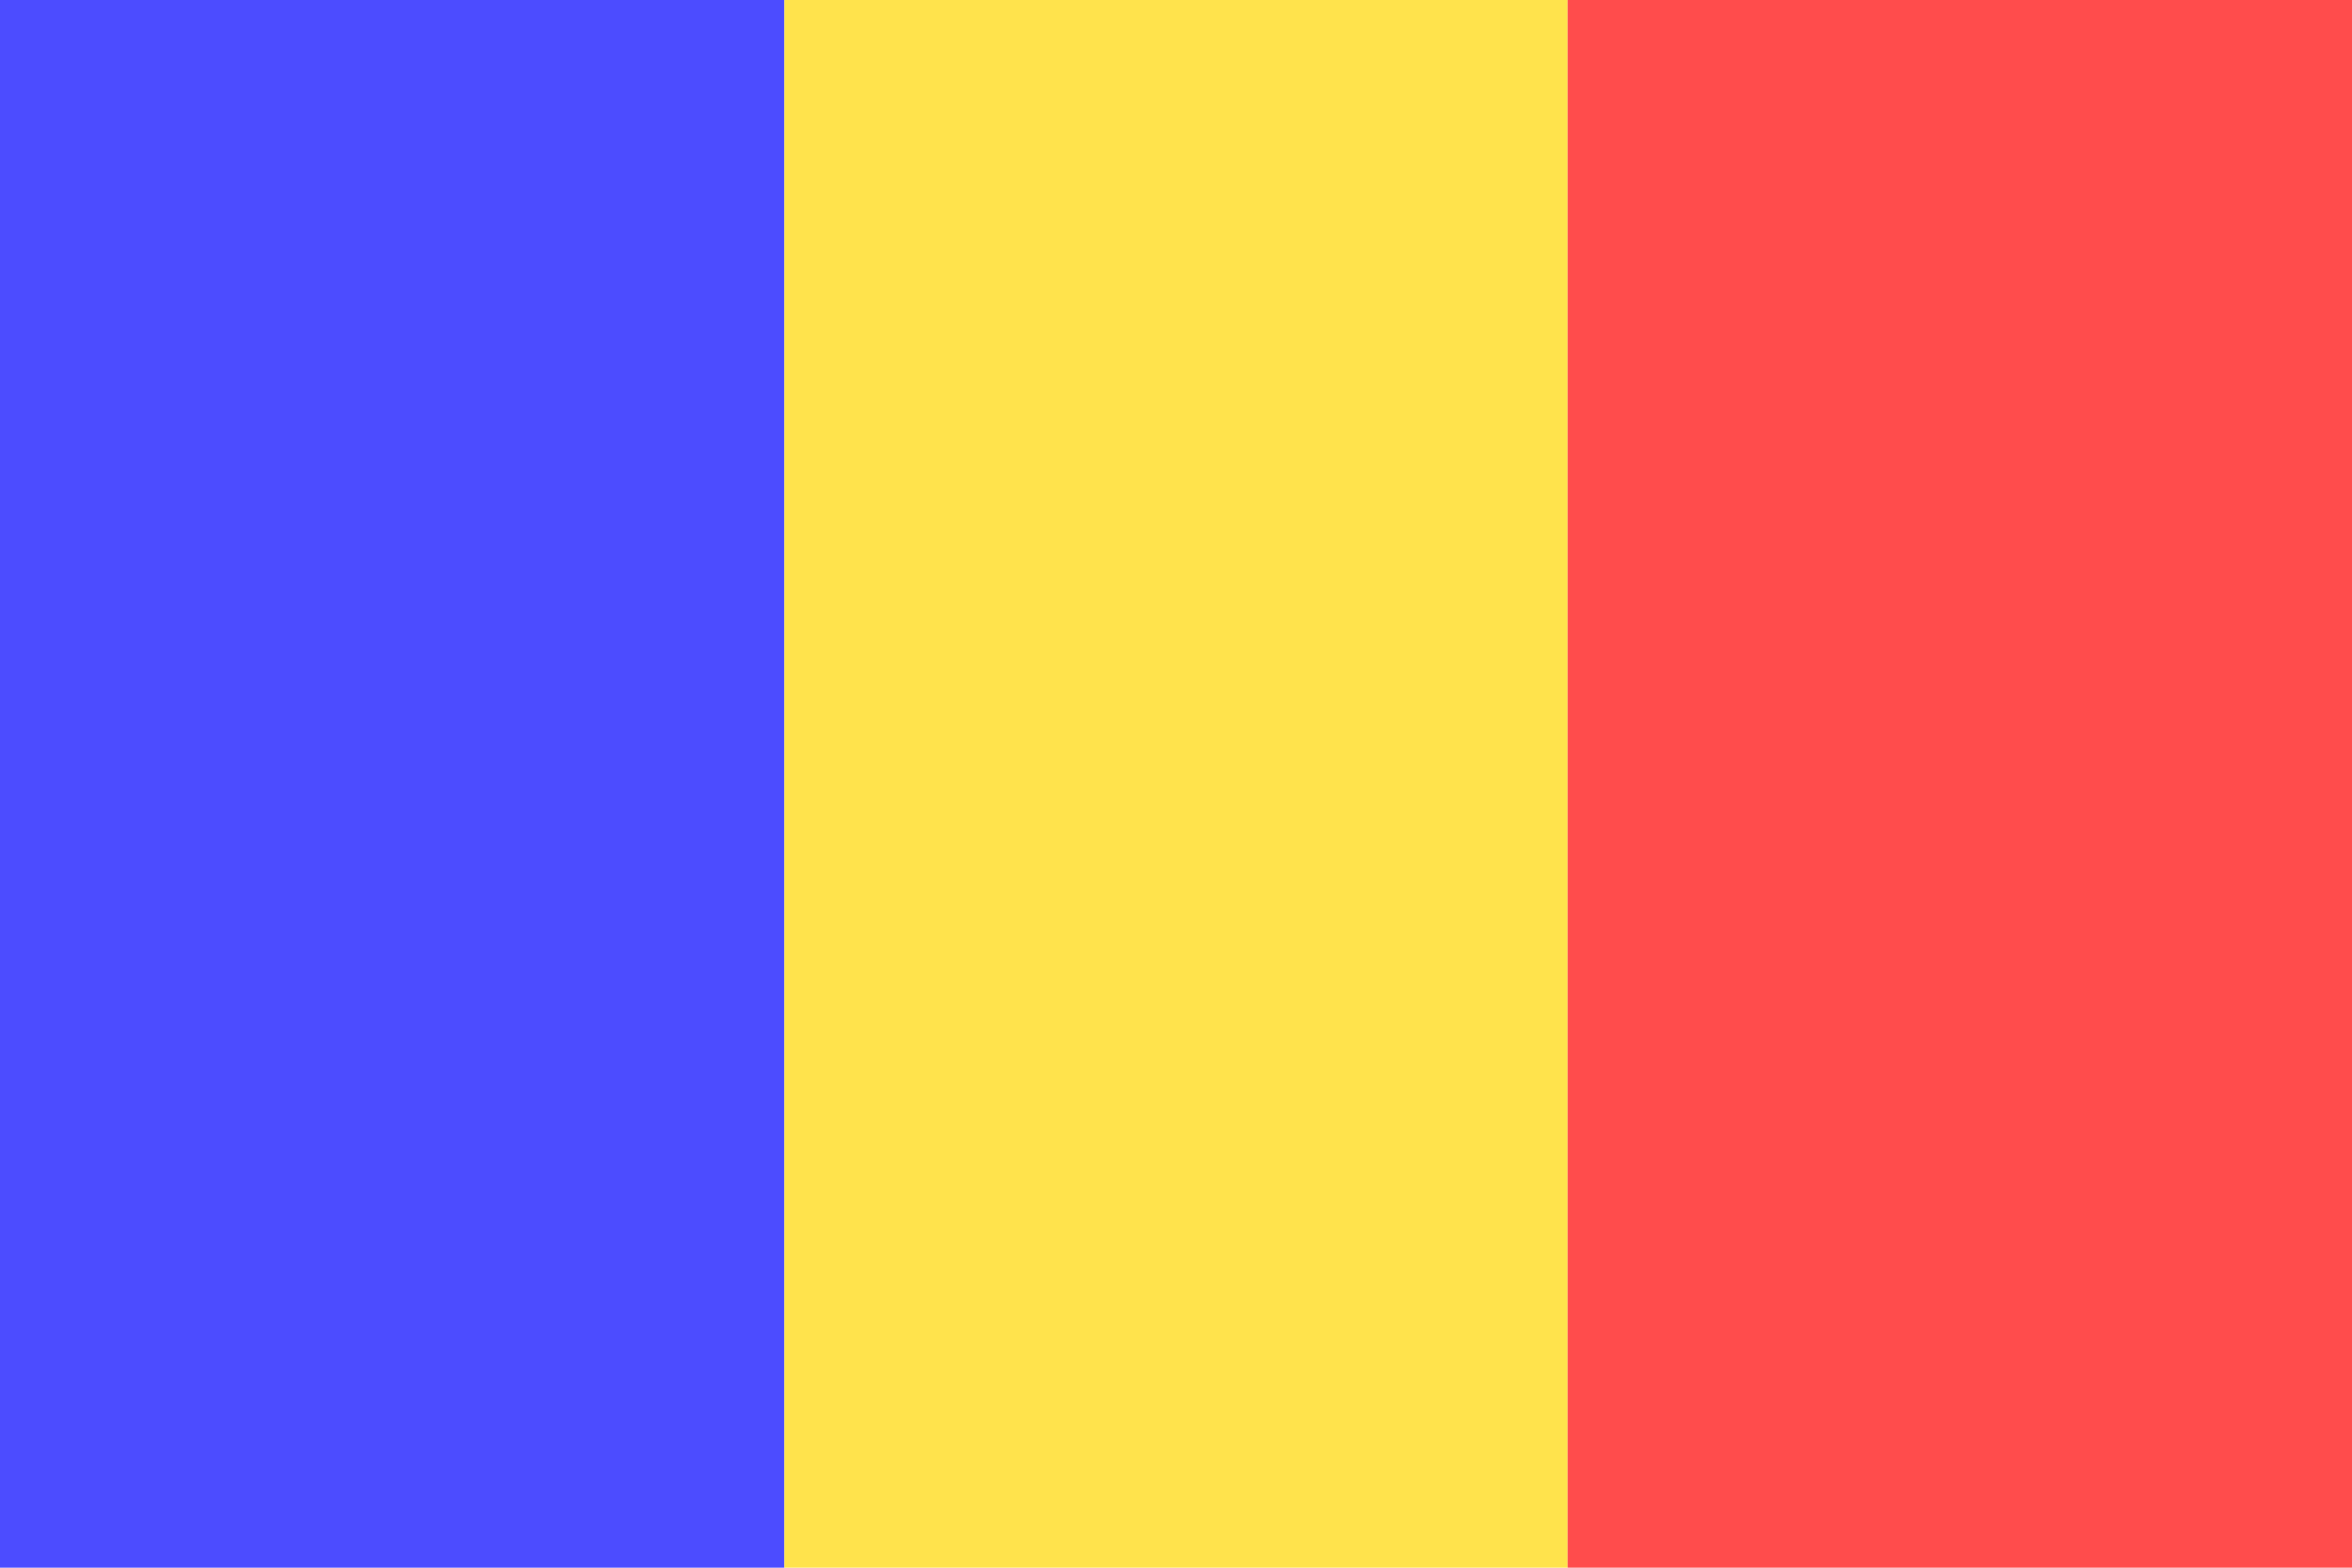
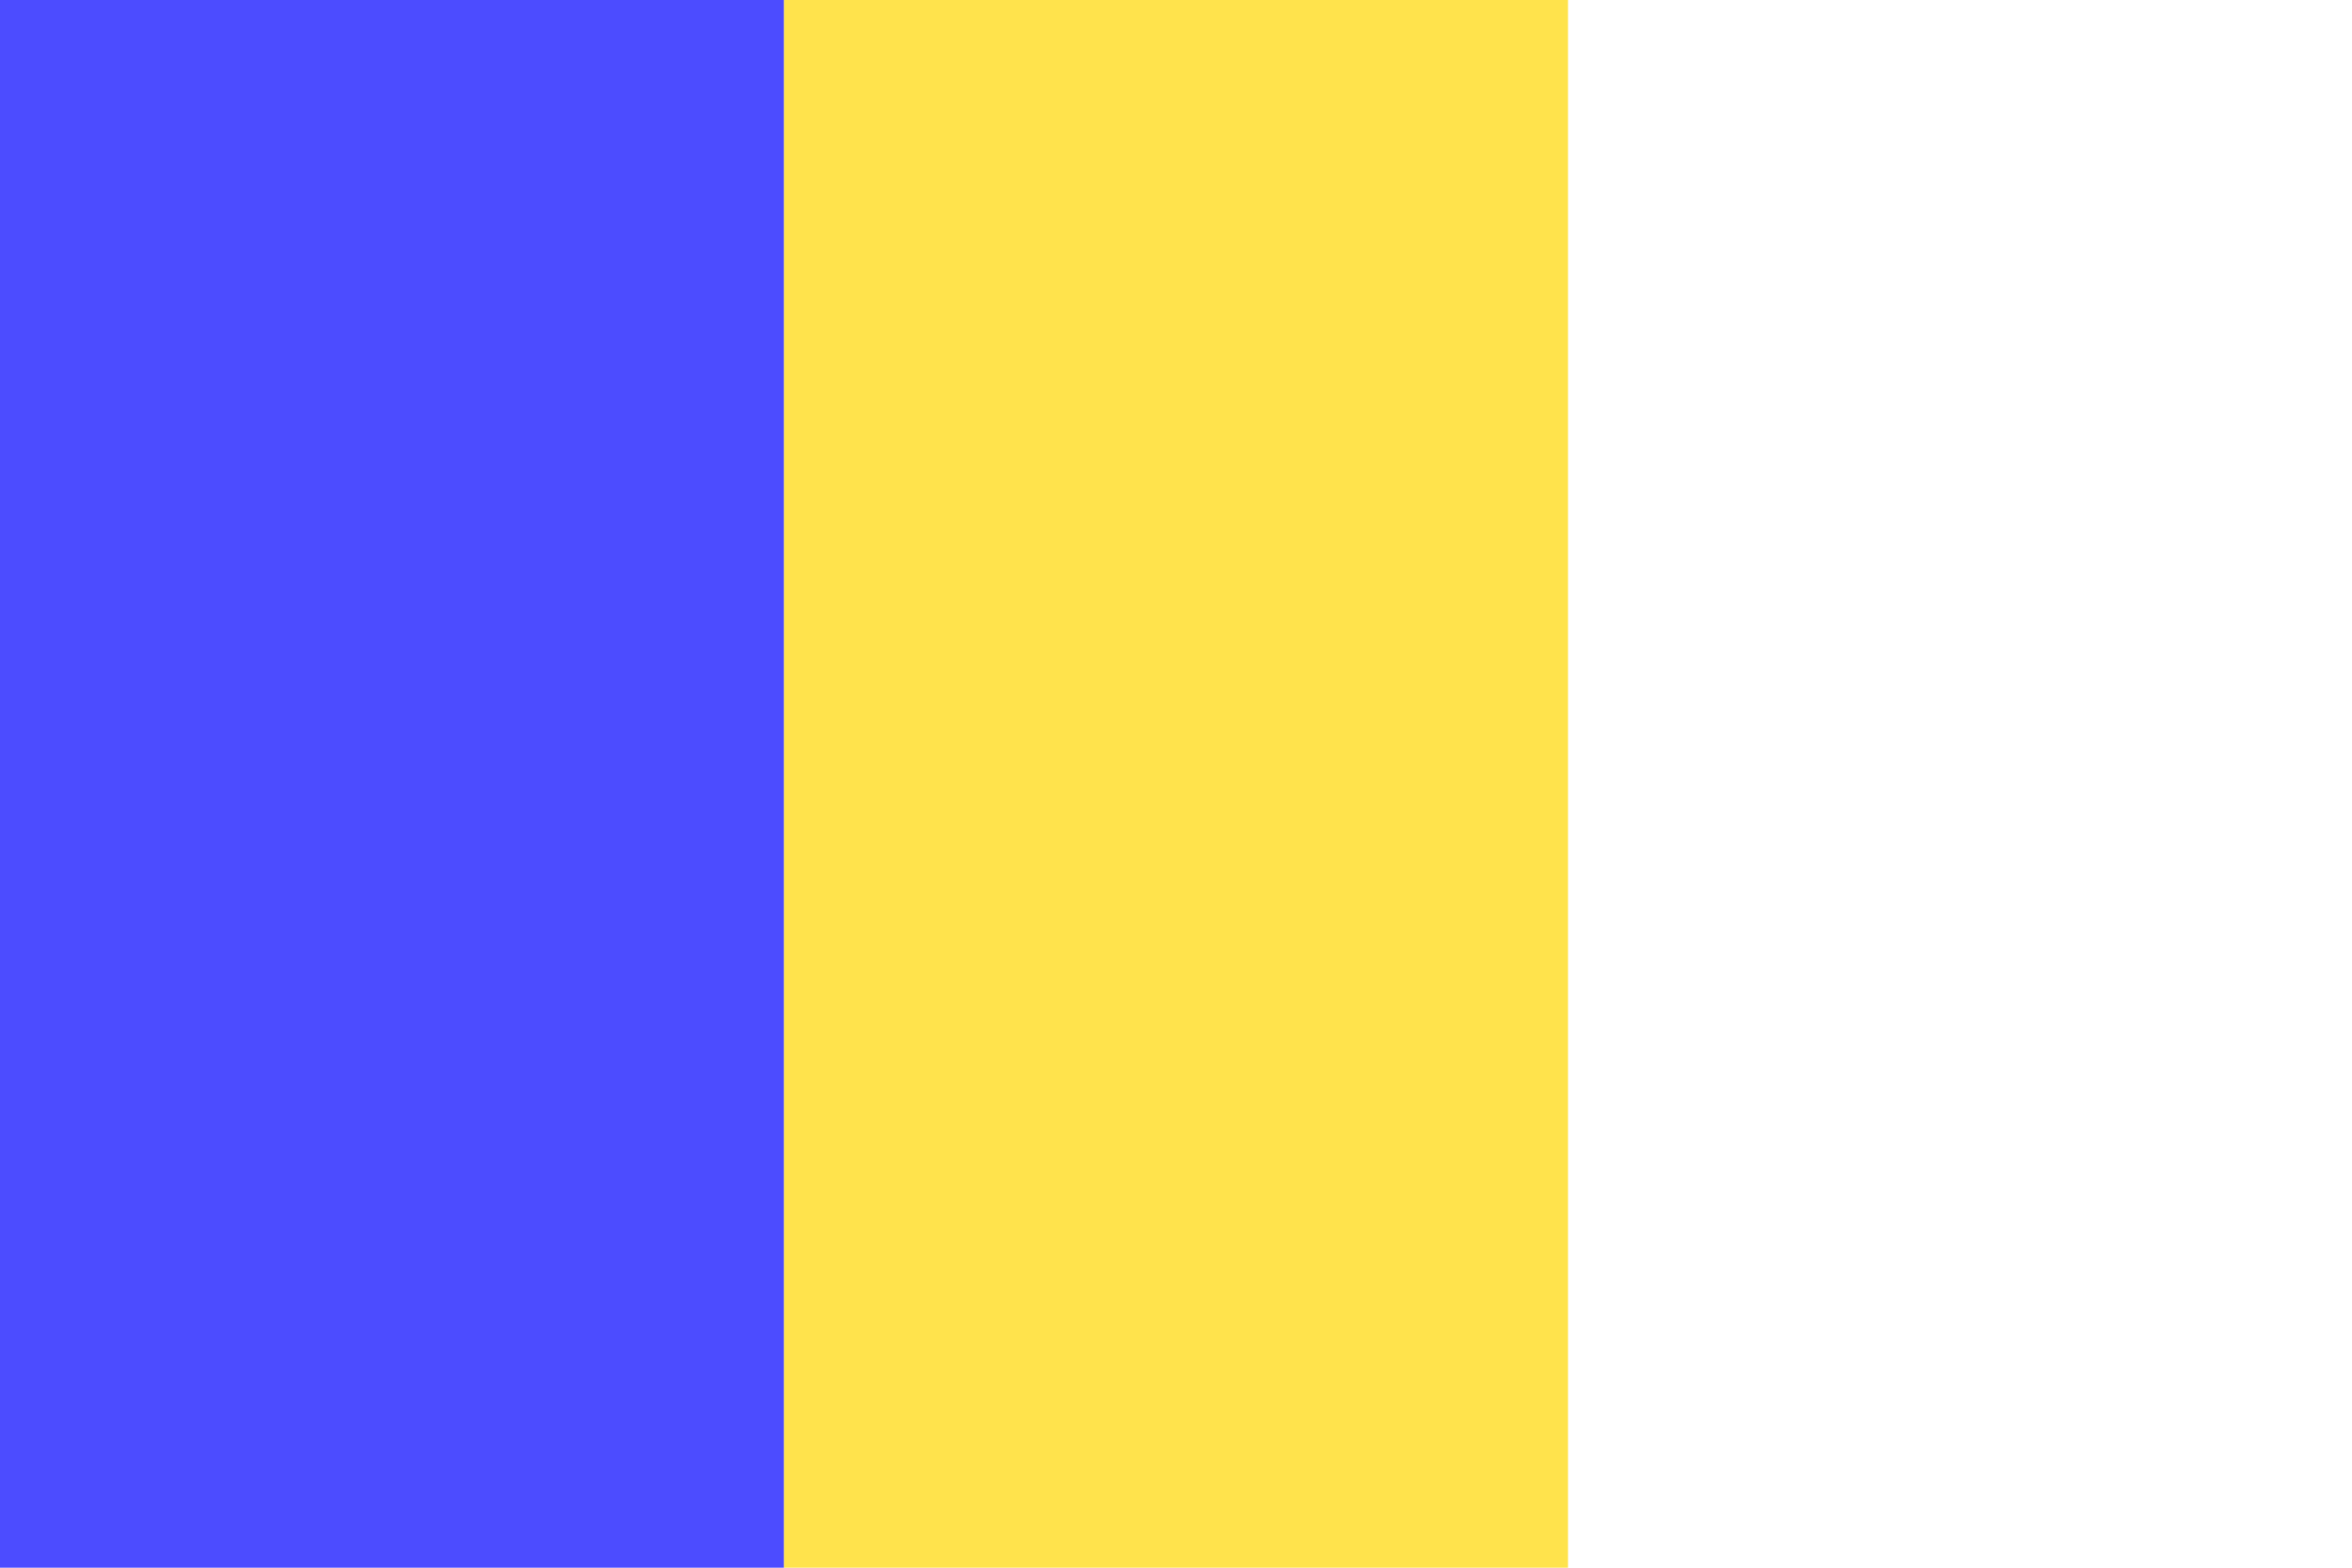
<svg xmlns="http://www.w3.org/2000/svg" width="60" height="40">
  <rect width="20" height="40" fill="blue" opacity="0.7" />
  <rect x="20" width="20" height="40" fill="gold" opacity="0.7" />
-   <rect x="40" width="20" height="40" fill="red" opacity="0.7" />
</svg>